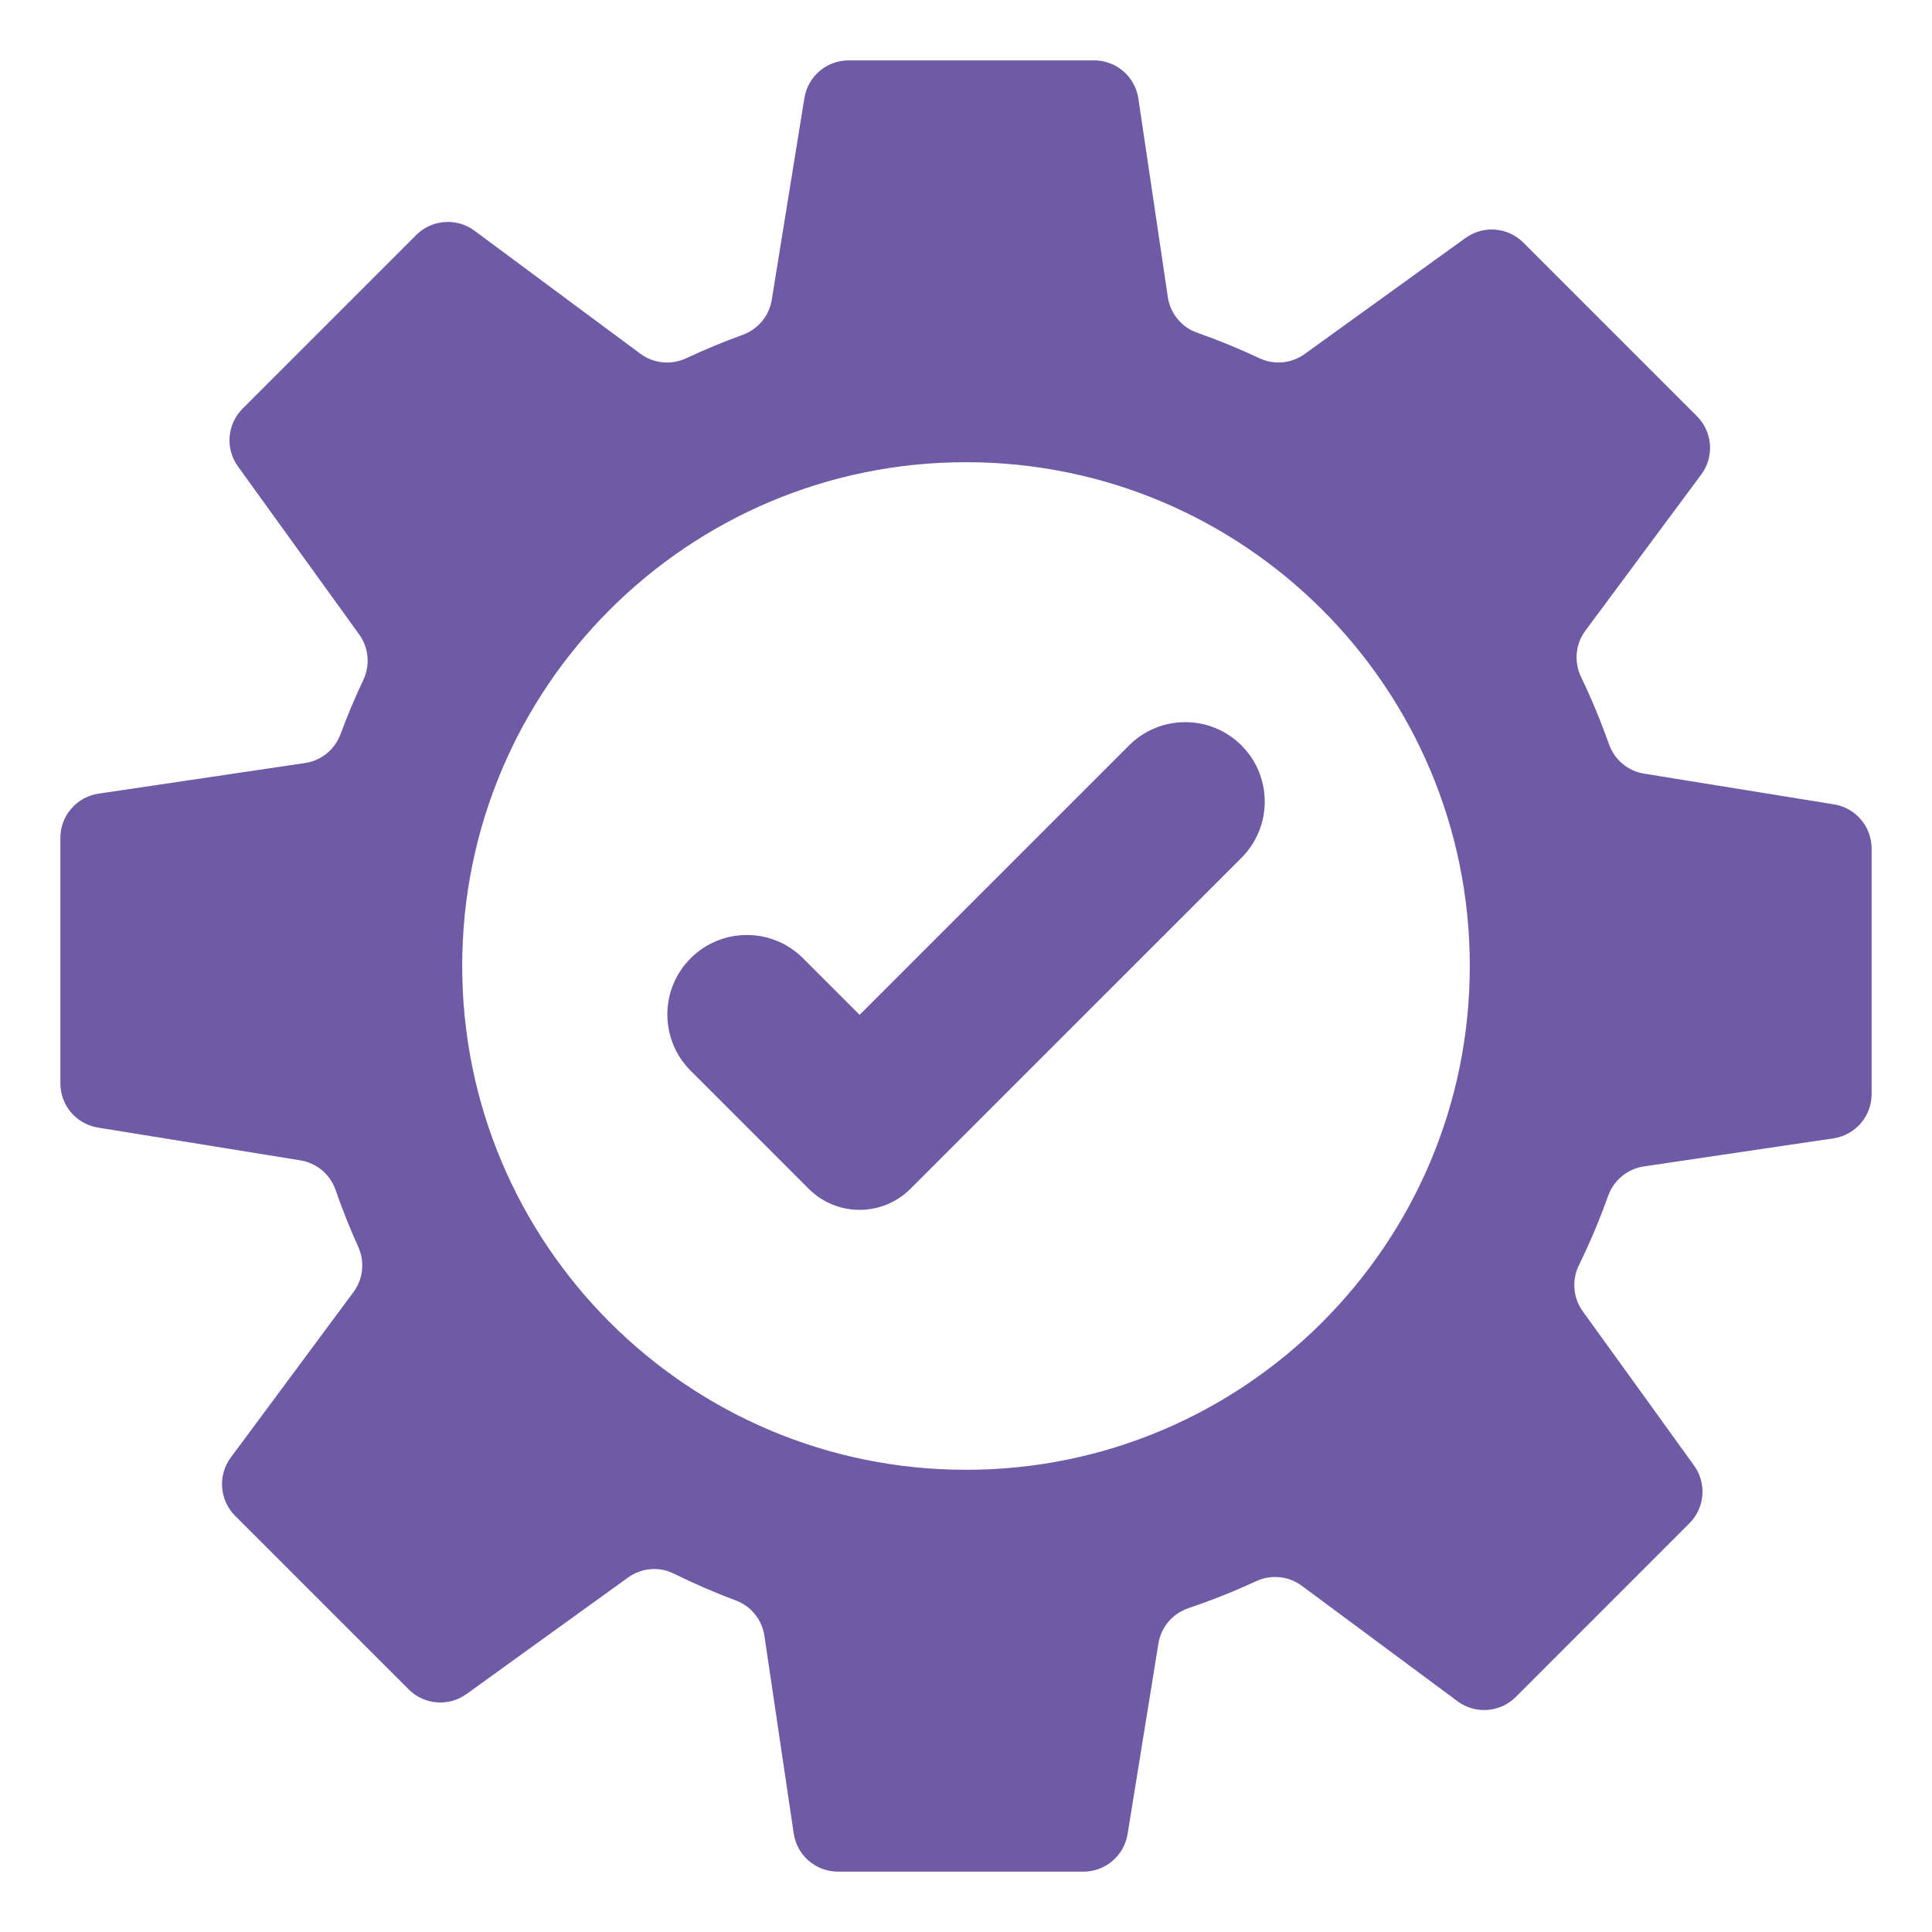
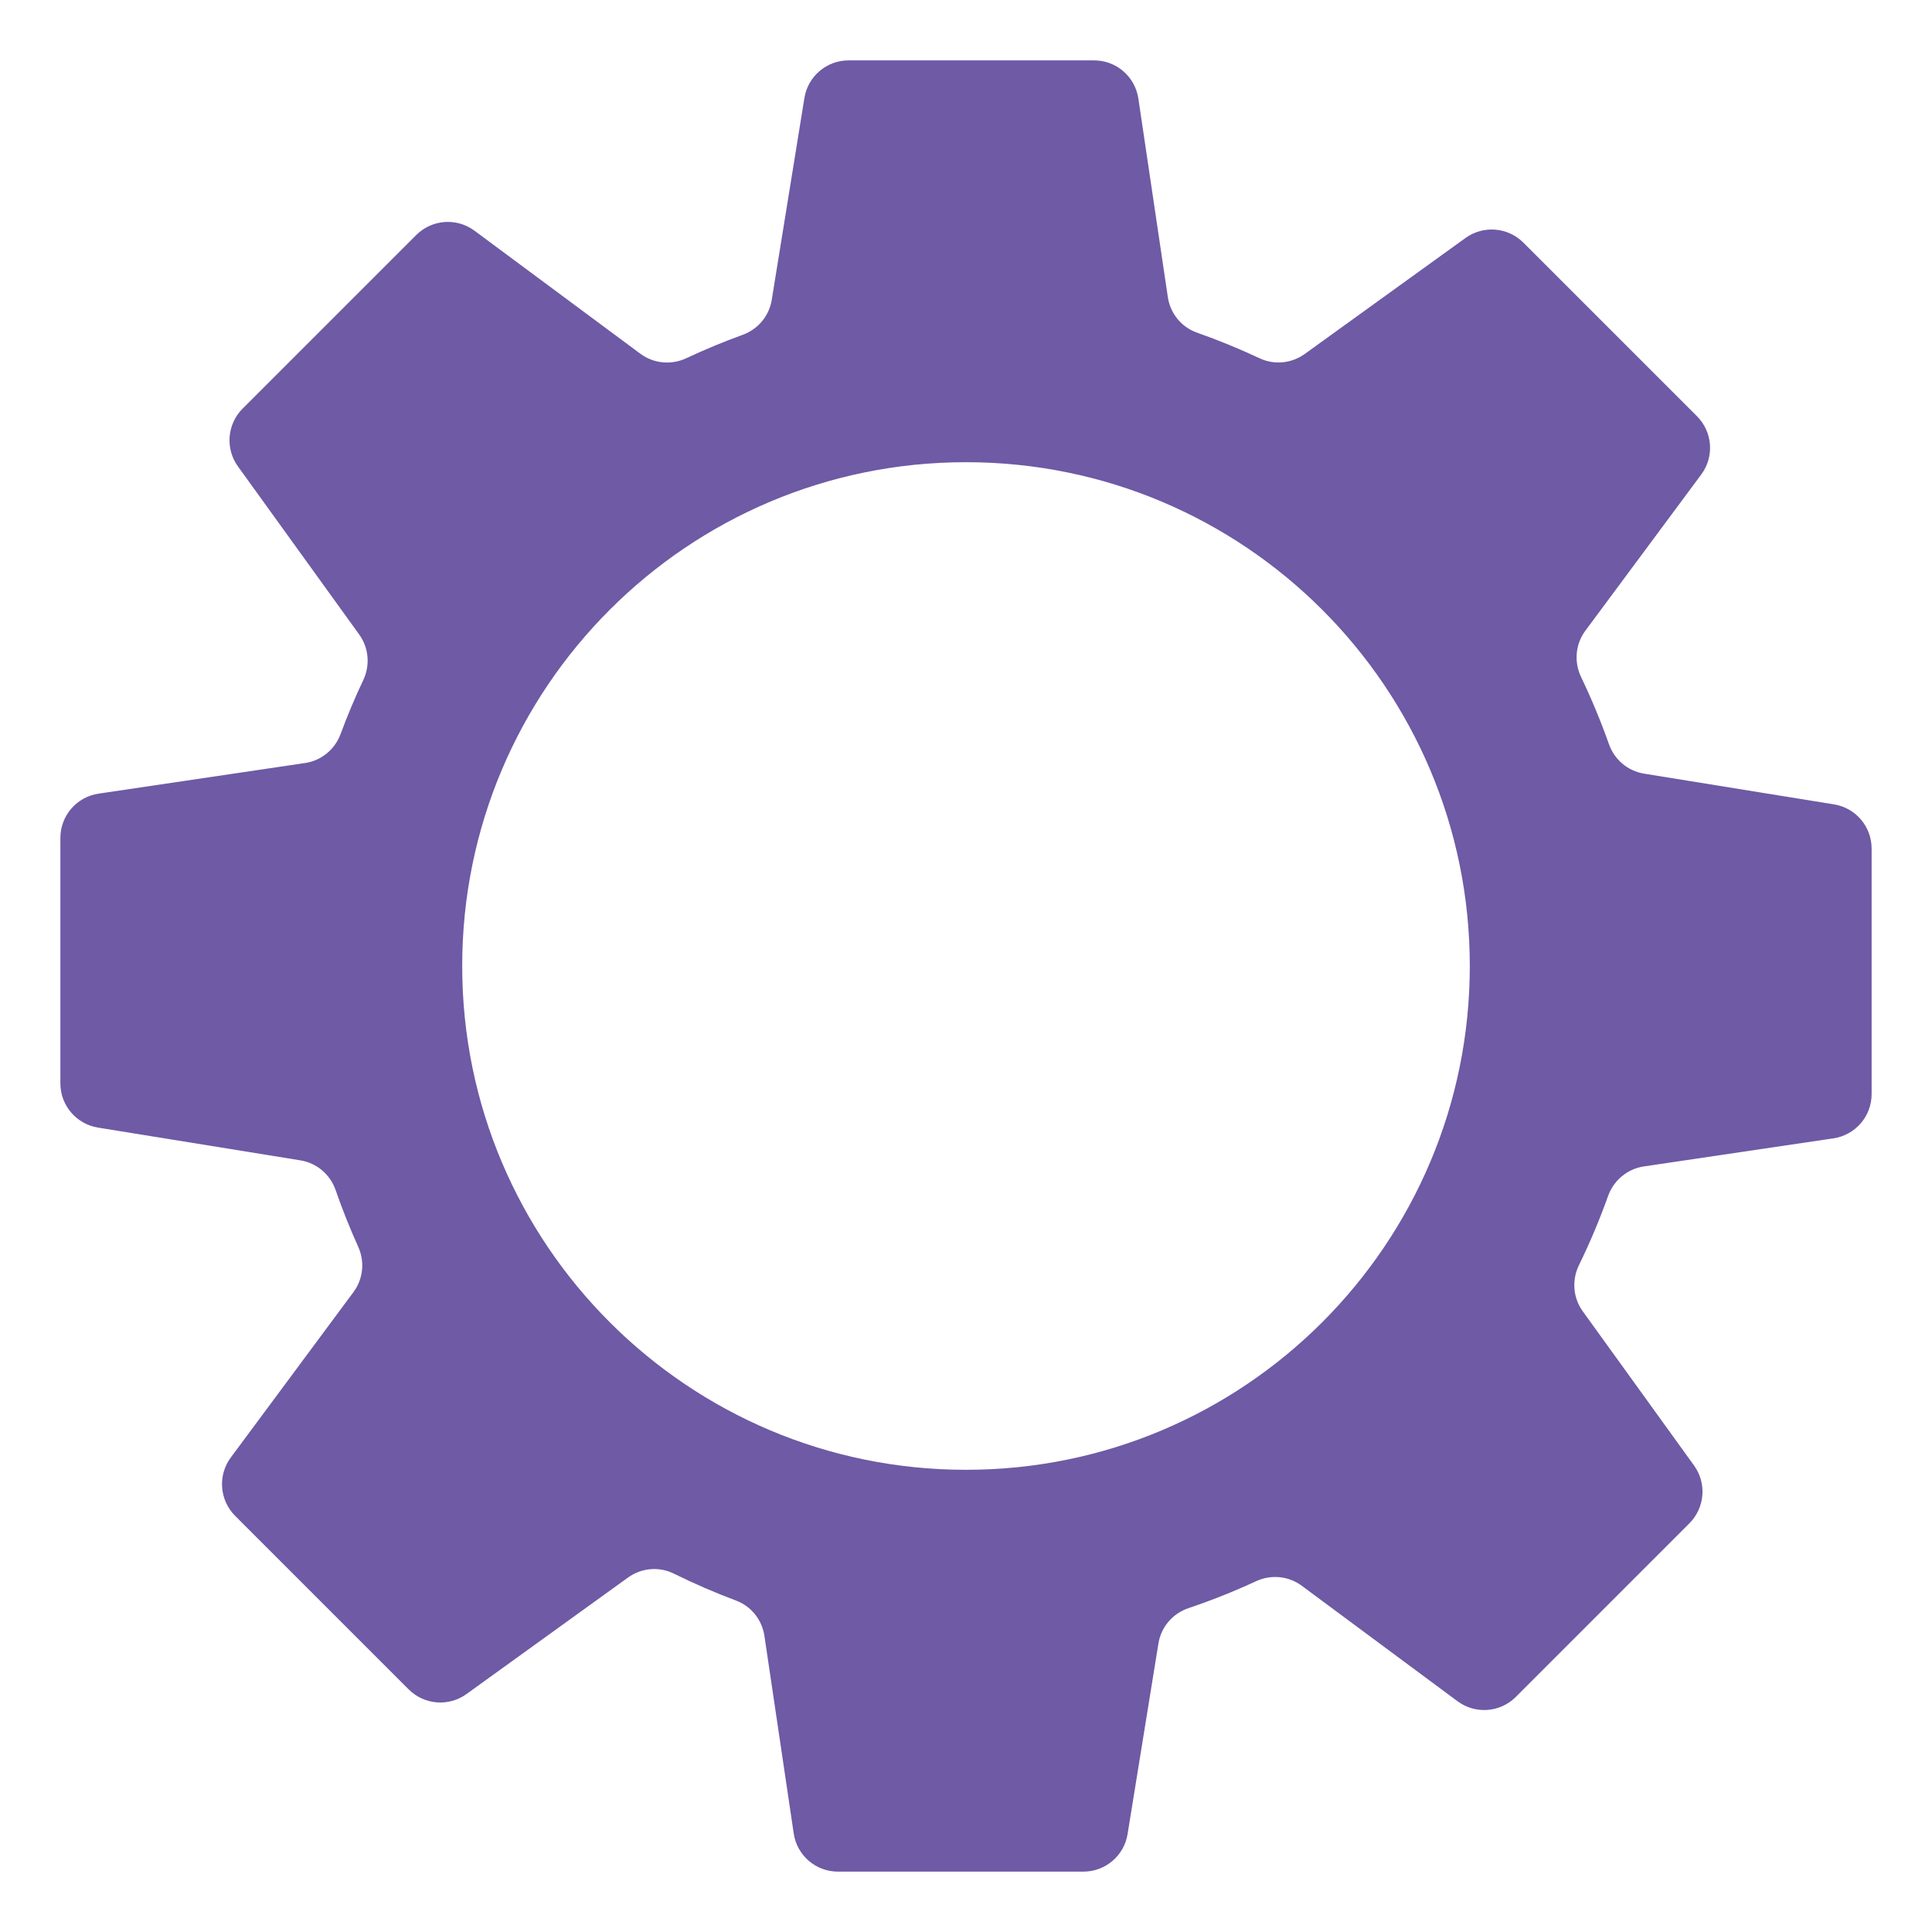
<svg xmlns="http://www.w3.org/2000/svg" width="64" height="64" viewBox="0 0 64 64" fill="none">
  <path d="M56.214 13.787L50.463 8.037C49.949 7.523 49.137 7.457 48.547 7.883L43.222 11.725C42.786 12.039 42.213 12.098 41.727 11.869C41.051 11.552 40.359 11.268 39.654 11.02C39.137 10.838 38.766 10.383 38.686 9.841L37.71 3.266C37.602 2.538 36.979 2 36.243 2H28.111C27.383 2 26.763 2.528 26.647 3.246L25.565 9.934C25.479 10.467 25.108 10.909 24.601 11.092C23.967 11.322 23.344 11.581 22.733 11.867C22.237 12.099 21.654 12.045 21.214 11.719L15.719 7.643C15.129 7.205 14.307 7.266 13.787 7.786L8.037 13.536C7.522 14.051 7.457 14.862 7.883 15.452L11.9 21.02C12.217 21.46 12.266 22.038 12.034 22.528C11.757 23.113 11.506 23.711 11.281 24.318C11.092 24.828 10.644 25.197 10.106 25.276L3.267 26.29C2.538 26.398 2 27.022 2 27.757V35.889C2 36.617 2.528 37.236 3.246 37.353L9.951 38.438C10.492 38.525 10.938 38.905 11.118 39.423C11.339 40.06 11.589 40.688 11.867 41.303C12.089 41.795 12.031 42.368 11.709 42.802L7.646 48.281C7.208 48.871 7.269 49.693 7.788 50.213L13.538 55.963C14.052 56.478 14.864 56.543 15.454 56.117L20.804 52.258C21.247 51.938 21.832 51.885 22.322 52.128C22.996 52.461 23.684 52.759 24.383 53.021C24.885 53.209 25.243 53.659 25.322 54.189L26.293 60.735C26.399 61.462 27.023 62 27.758 62H35.89C36.617 62 37.238 61.473 37.353 60.754L38.375 54.438C38.463 53.893 38.849 53.448 39.37 53.272C40.13 53.016 40.877 52.719 41.61 52.379C42.106 52.15 42.685 52.205 43.124 52.531L48.281 56.355C48.872 56.793 49.693 56.733 50.213 56.213L55.963 50.462C56.478 49.948 56.543 49.136 56.117 48.546L52.43 43.437C52.109 42.992 52.063 42.406 52.304 41.912C52.668 41.166 52.991 40.4 53.27 39.618C53.456 39.099 53.907 38.722 54.452 38.64L60.735 37.709C61.462 37.601 62 36.978 62 36.242V28.11C62 27.382 61.473 26.762 60.755 26.646L54.462 25.628C53.923 25.541 53.479 25.164 53.298 24.649C53.03 23.893 52.723 23.151 52.375 22.427C52.136 21.928 52.187 21.338 52.517 20.893L56.357 15.717C56.794 15.129 56.733 14.307 56.214 13.787ZM48.689 32C48.689 41.217 41.217 48.689 32 48.689C22.783 48.689 15.311 41.217 15.311 32C15.311 22.783 22.783 15.311 32 15.311C41.217 15.311 48.689 22.783 48.689 32Z" fill="#6E5AA5" />
-   <path d="M26.789 39.38L22.878 35.469C21.85 34.44 21.85 32.773 22.878 31.744C23.906 30.716 25.574 30.716 26.602 31.744L28.476 33.618L37.401 24.693C38.428 23.665 40.096 23.665 41.125 24.693C42.154 25.721 42.153 27.388 41.125 28.417L30.162 39.379C29.23 40.311 27.72 40.311 26.789 39.38Z" fill="#6E5AA5" />
</svg>